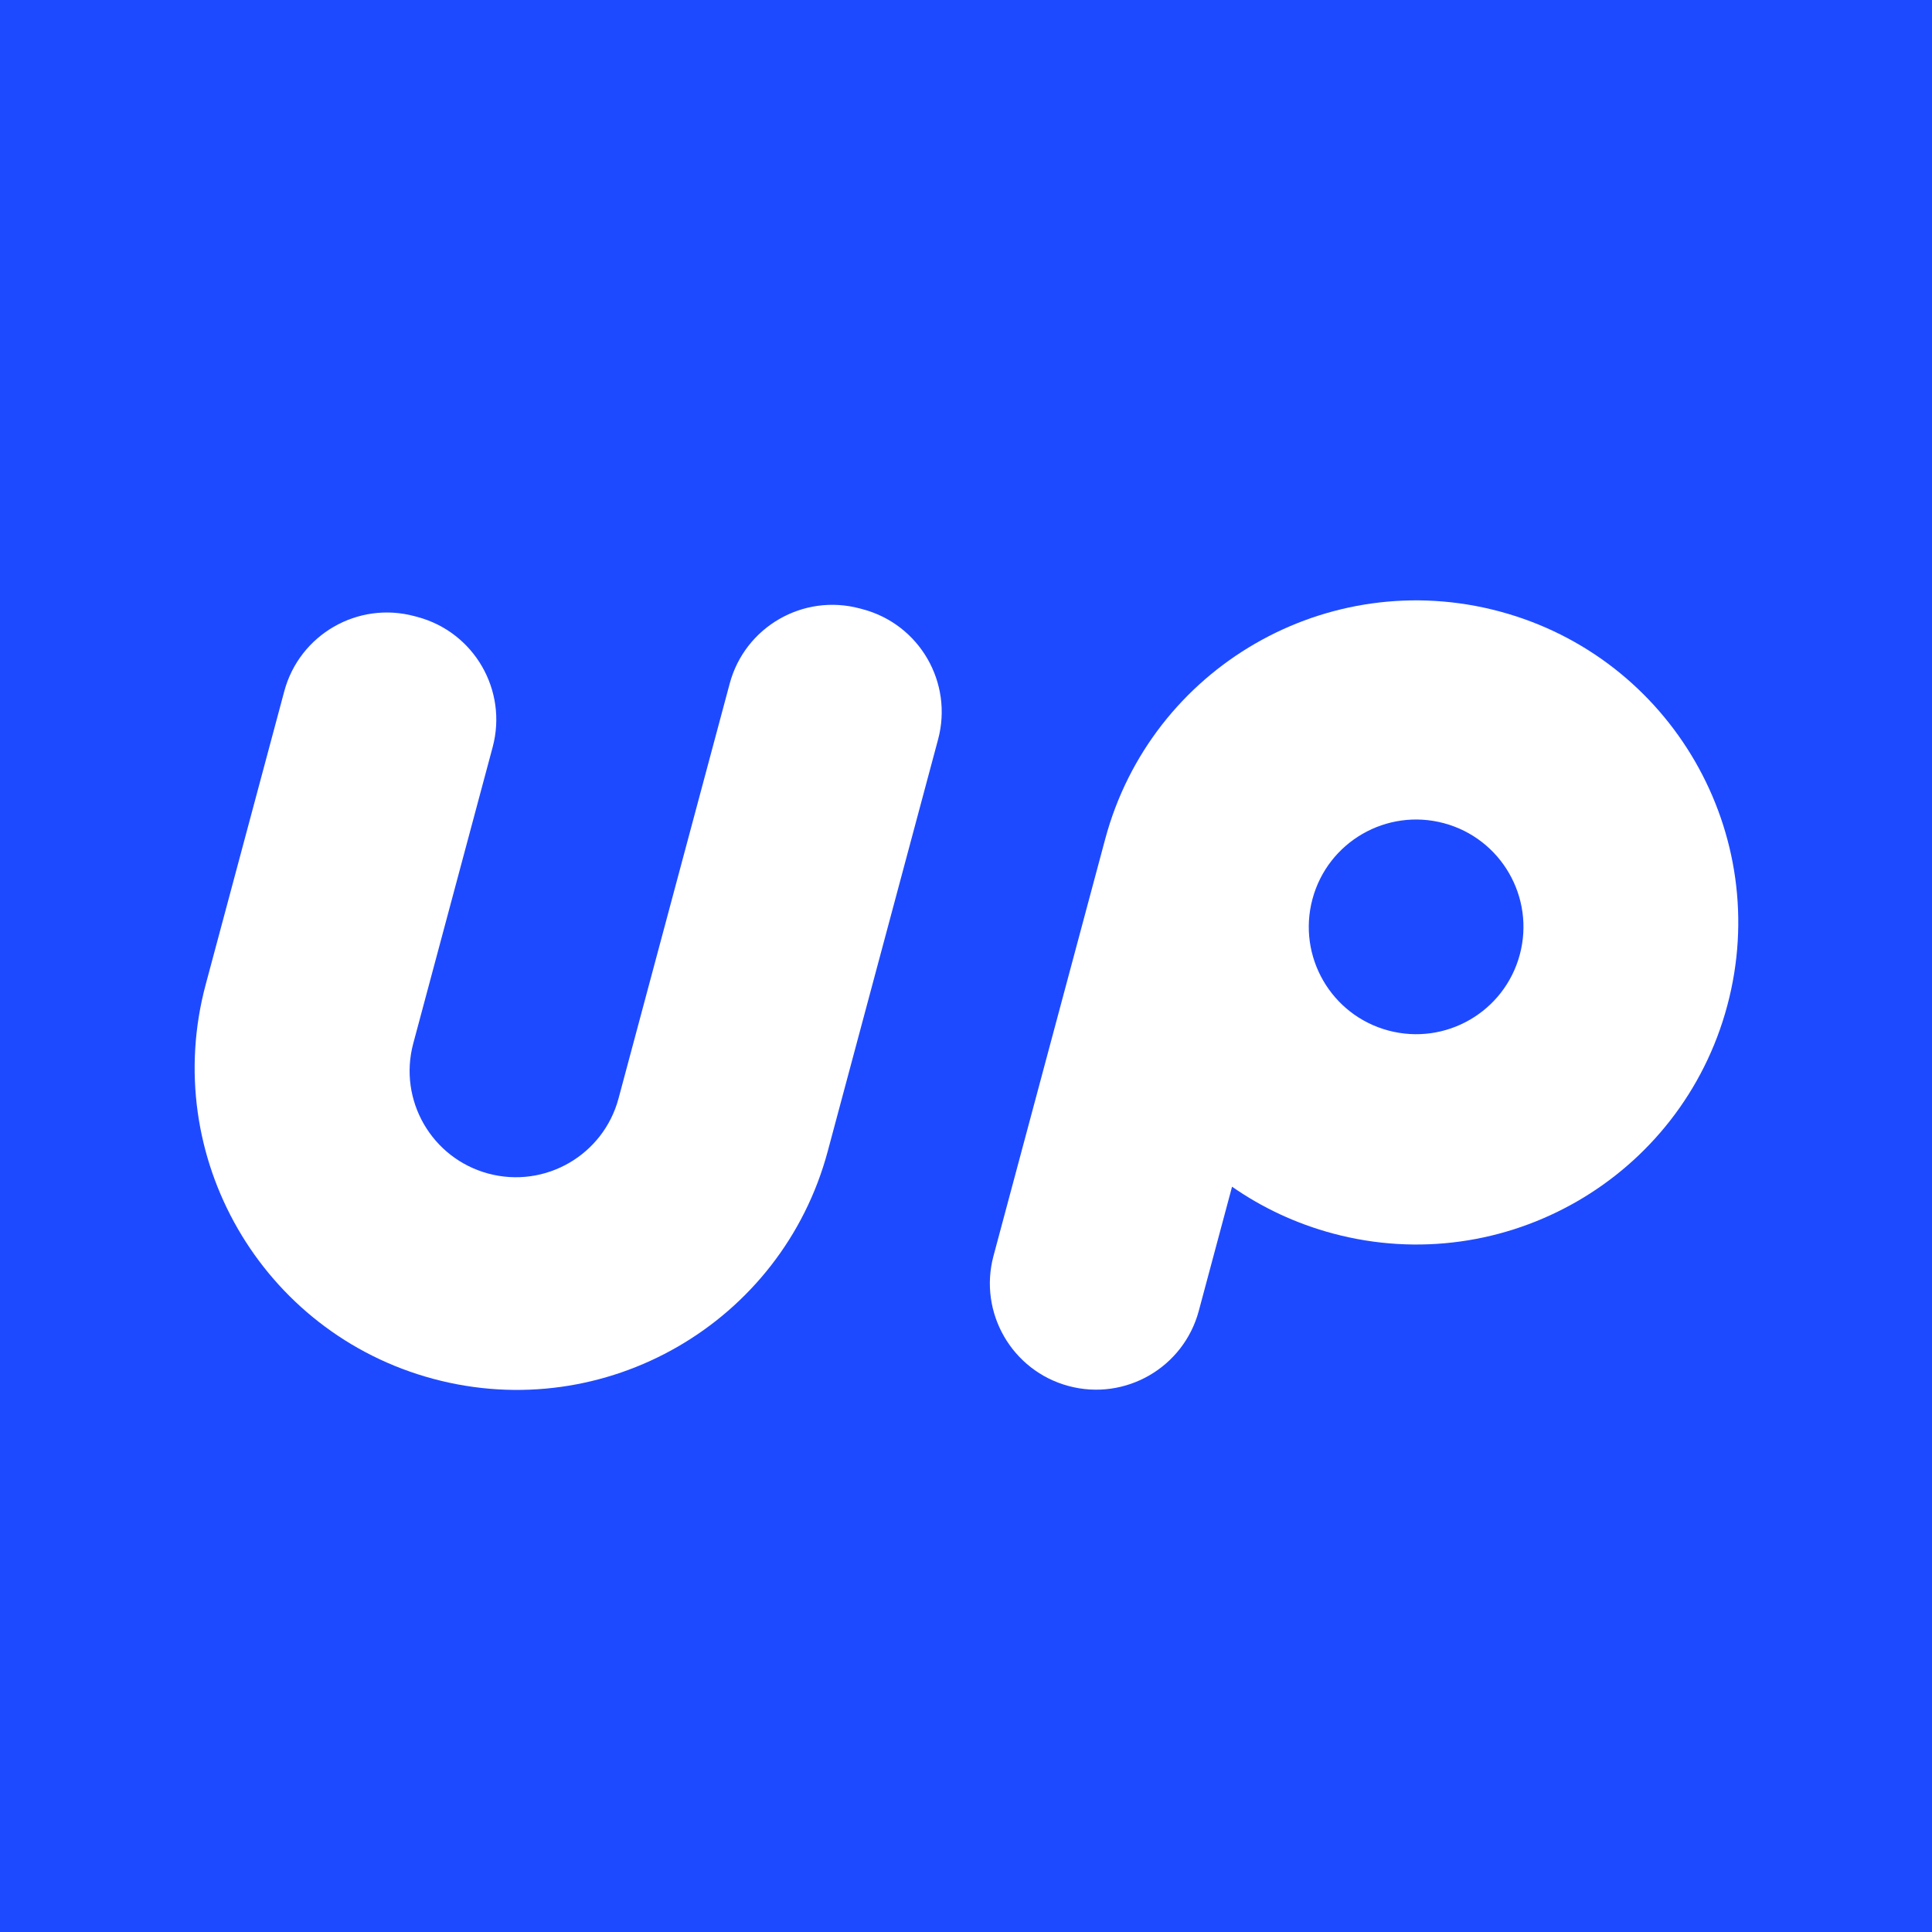
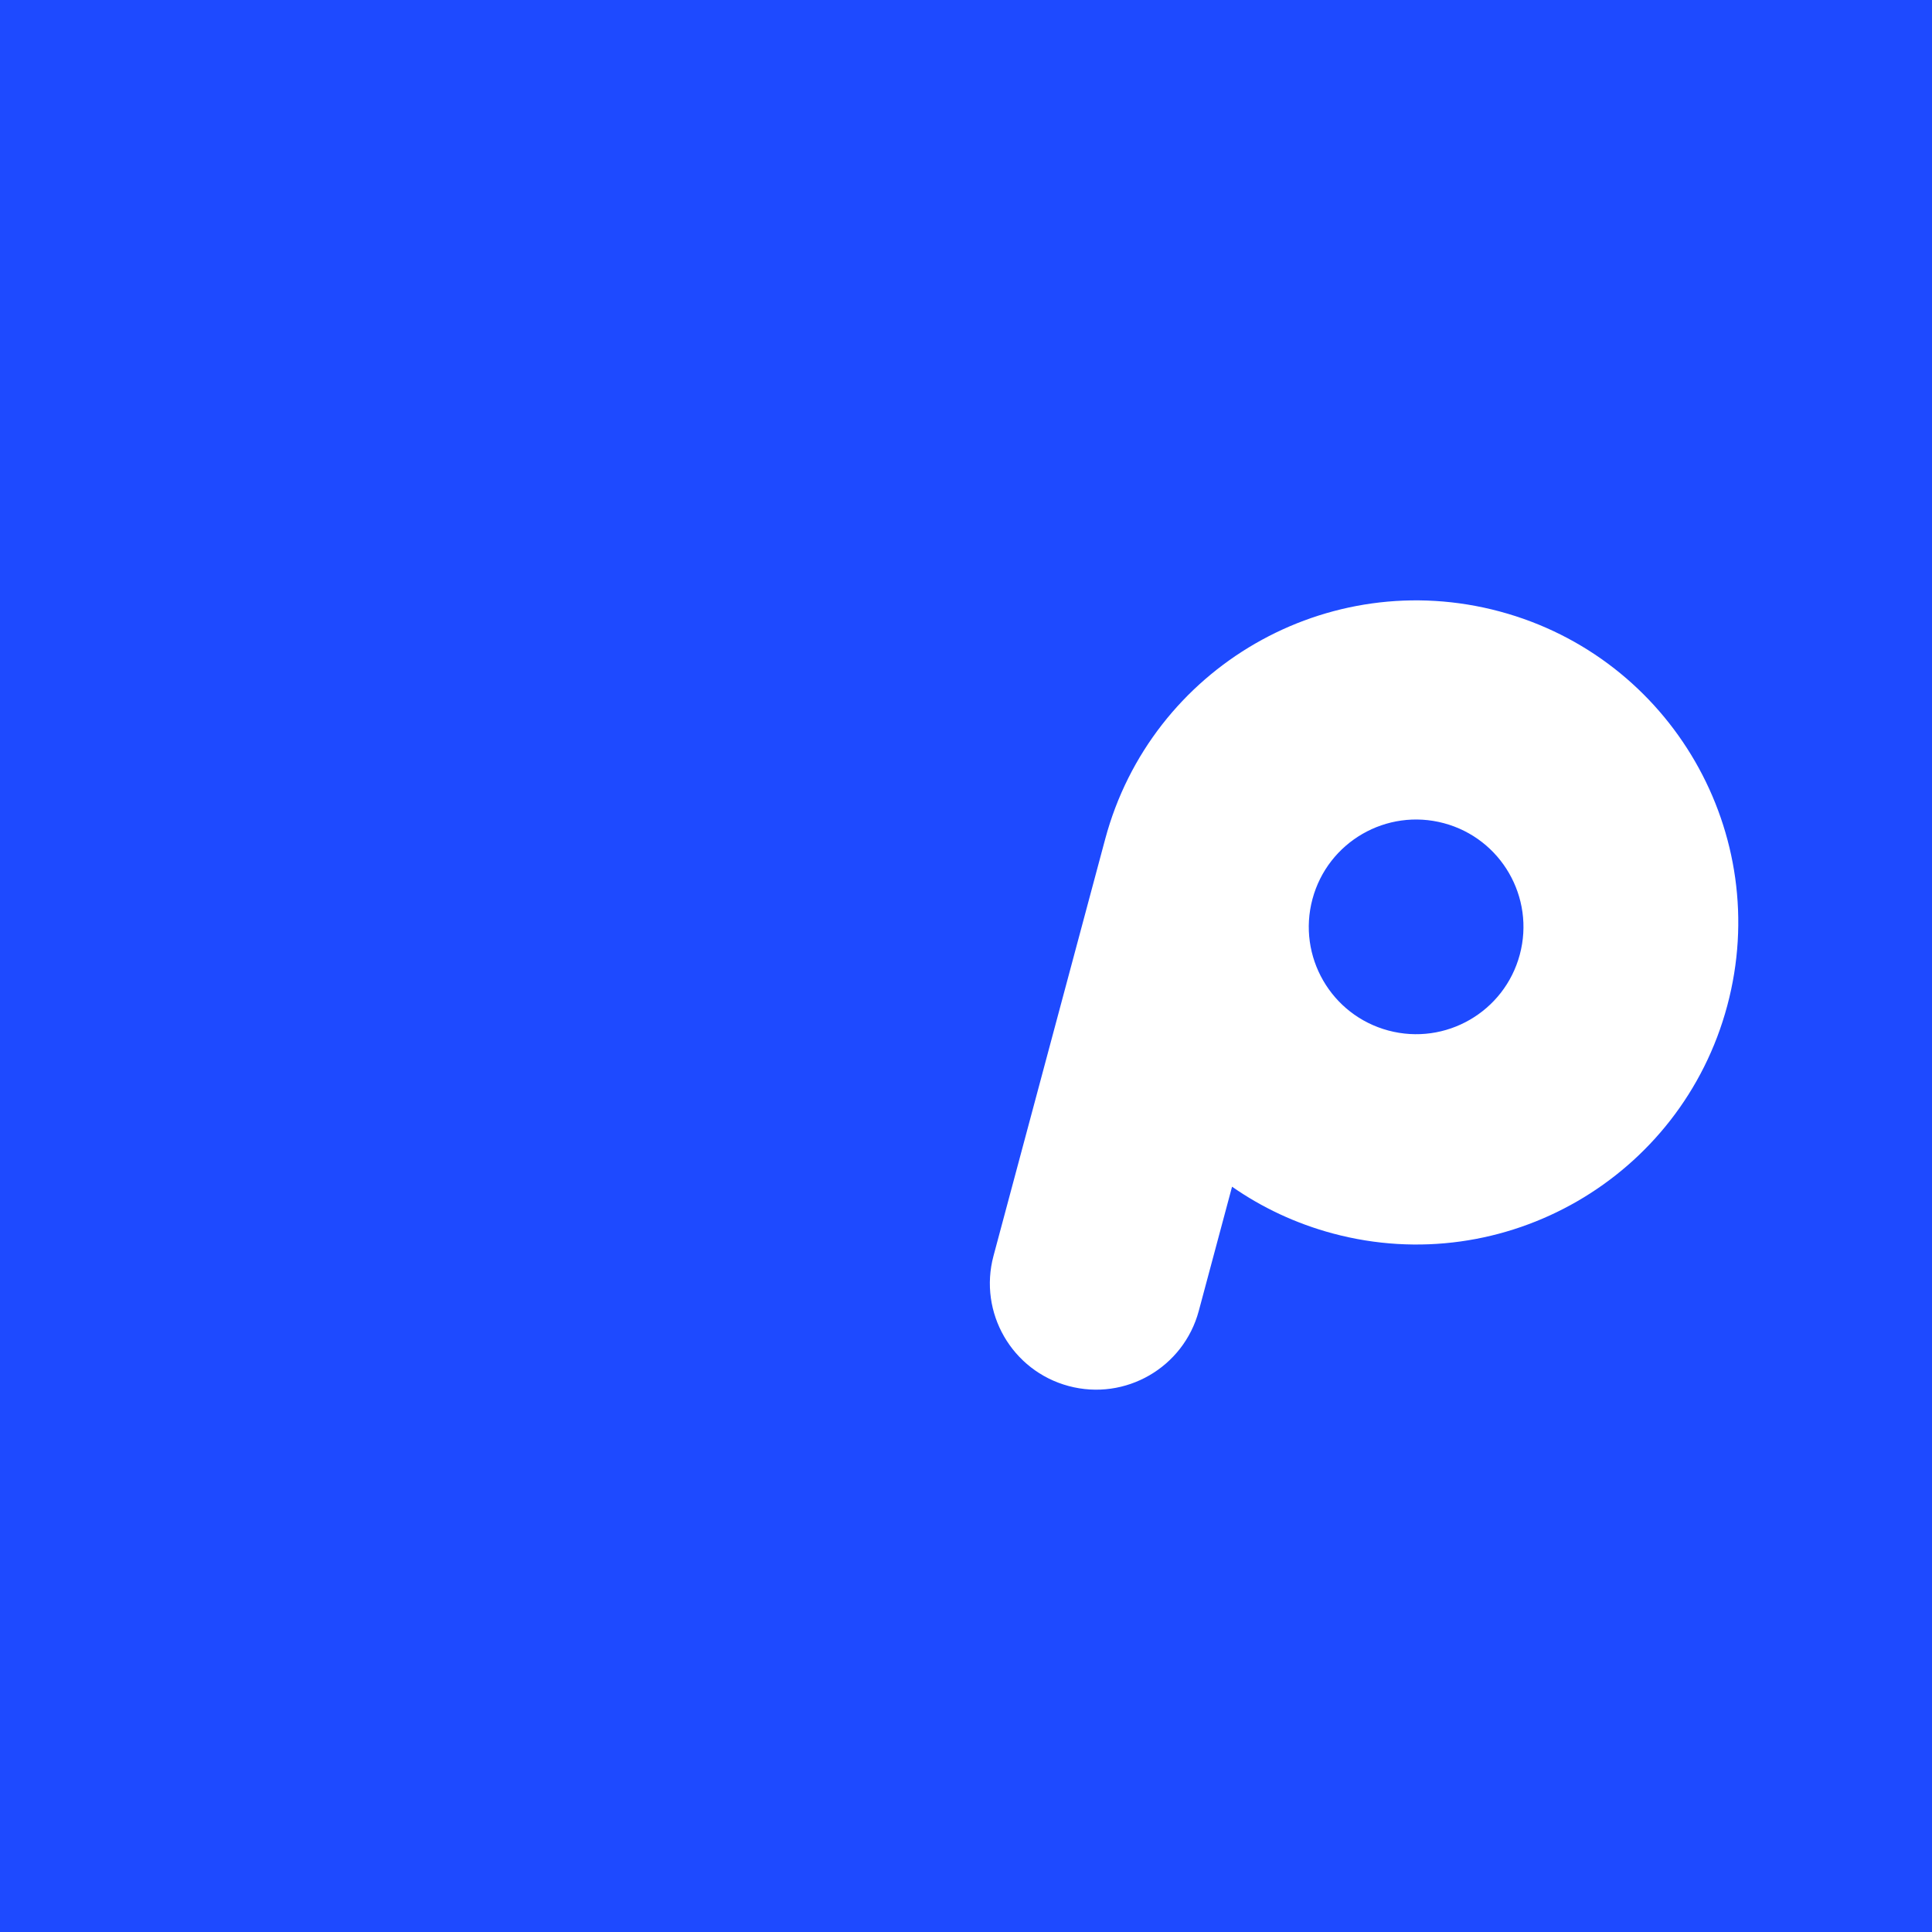
<svg xmlns="http://www.w3.org/2000/svg" width="600" height="600" viewBox="0 0 600 600" fill="none">
  <rect width="600" height="600" fill="url(#paint0_linear_13_2)" />
  <path d="M465.697 189.882C519.044 204.176 550.702 259.01 536.408 312.356C522.114 365.703 467.28 397.361 413.934 383.067C402.403 379.977 391.886 374.992 382.627 368.539L372.292 407.109C367.575 424.713 349.48 435.16 331.876 430.443C314.271 425.726 303.824 407.631 308.541 390.027L342.964 261.559C342.992 261.454 343.023 261.35 343.052 261.246C343.109 261.029 343.164 260.81 343.223 260.593C357.517 207.246 412.351 175.588 465.697 189.882ZM448.416 255.65C430.636 250.886 412.36 261.438 407.596 279.218C402.831 296.999 413.383 315.275 431.164 320.039C448.944 324.803 467.22 314.251 471.984 296.471C476.749 278.691 466.197 260.415 448.416 255.65Z" fill="white" />
-   <path d="M267.995 189.223C285.6 193.94 296.047 212.035 291.33 229.639L257.067 357.51C242.773 410.857 187.939 442.515 134.592 428.221C81.246 413.927 49.588 359.093 63.882 305.747L88.282 214.683C93 197.078 111.095 186.631 128.699 191.348L129.665 191.607C147.269 196.324 157.716 214.419 152.999 232.023L128.34 324.053C123.623 341.658 134.07 359.753 151.675 364.47C169.279 369.187 187.374 358.74 192.091 341.135L226.613 212.298C231.33 194.694 249.425 184.247 267.029 188.964L267.995 189.223Z" fill="white" />
  <defs>
    <linearGradient id="paint0_linear_13_2" x1="0" y1="0" x2="778" y2="774.5" gradientUnits="userSpaceOnUse">
      <stop stop-color="#1E4AFF" />
    </linearGradient>
  </defs>
</svg>